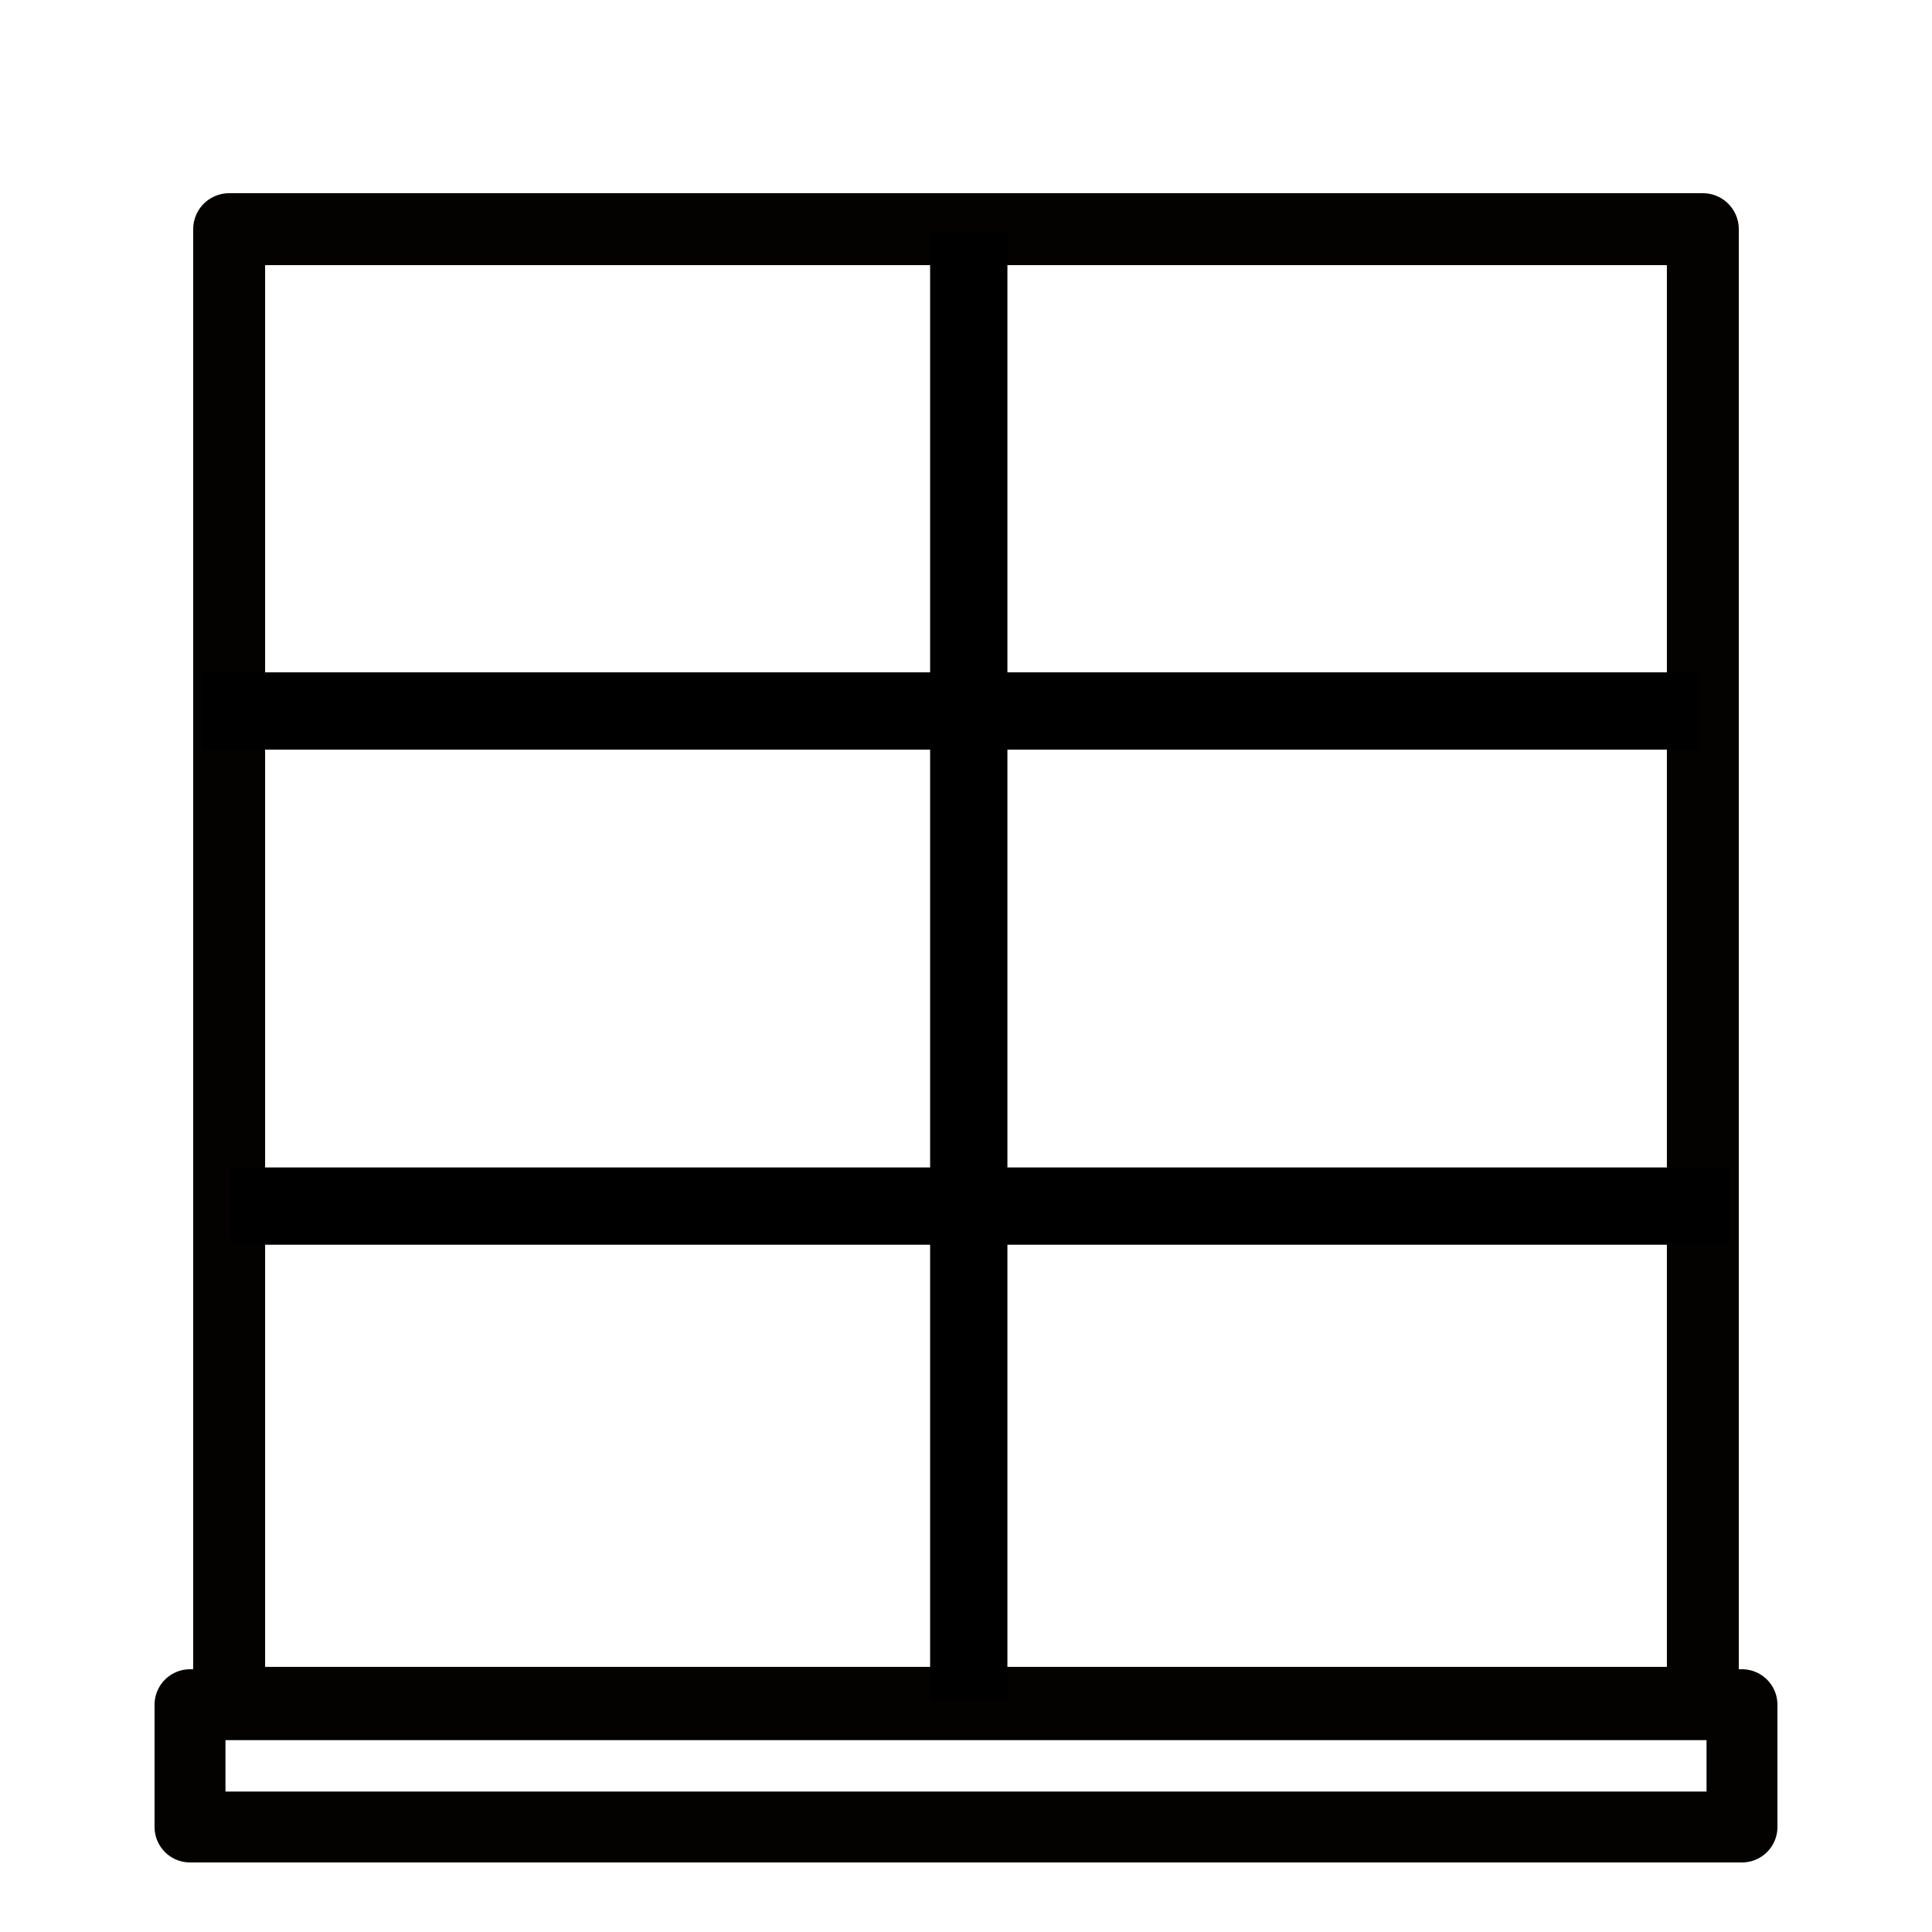
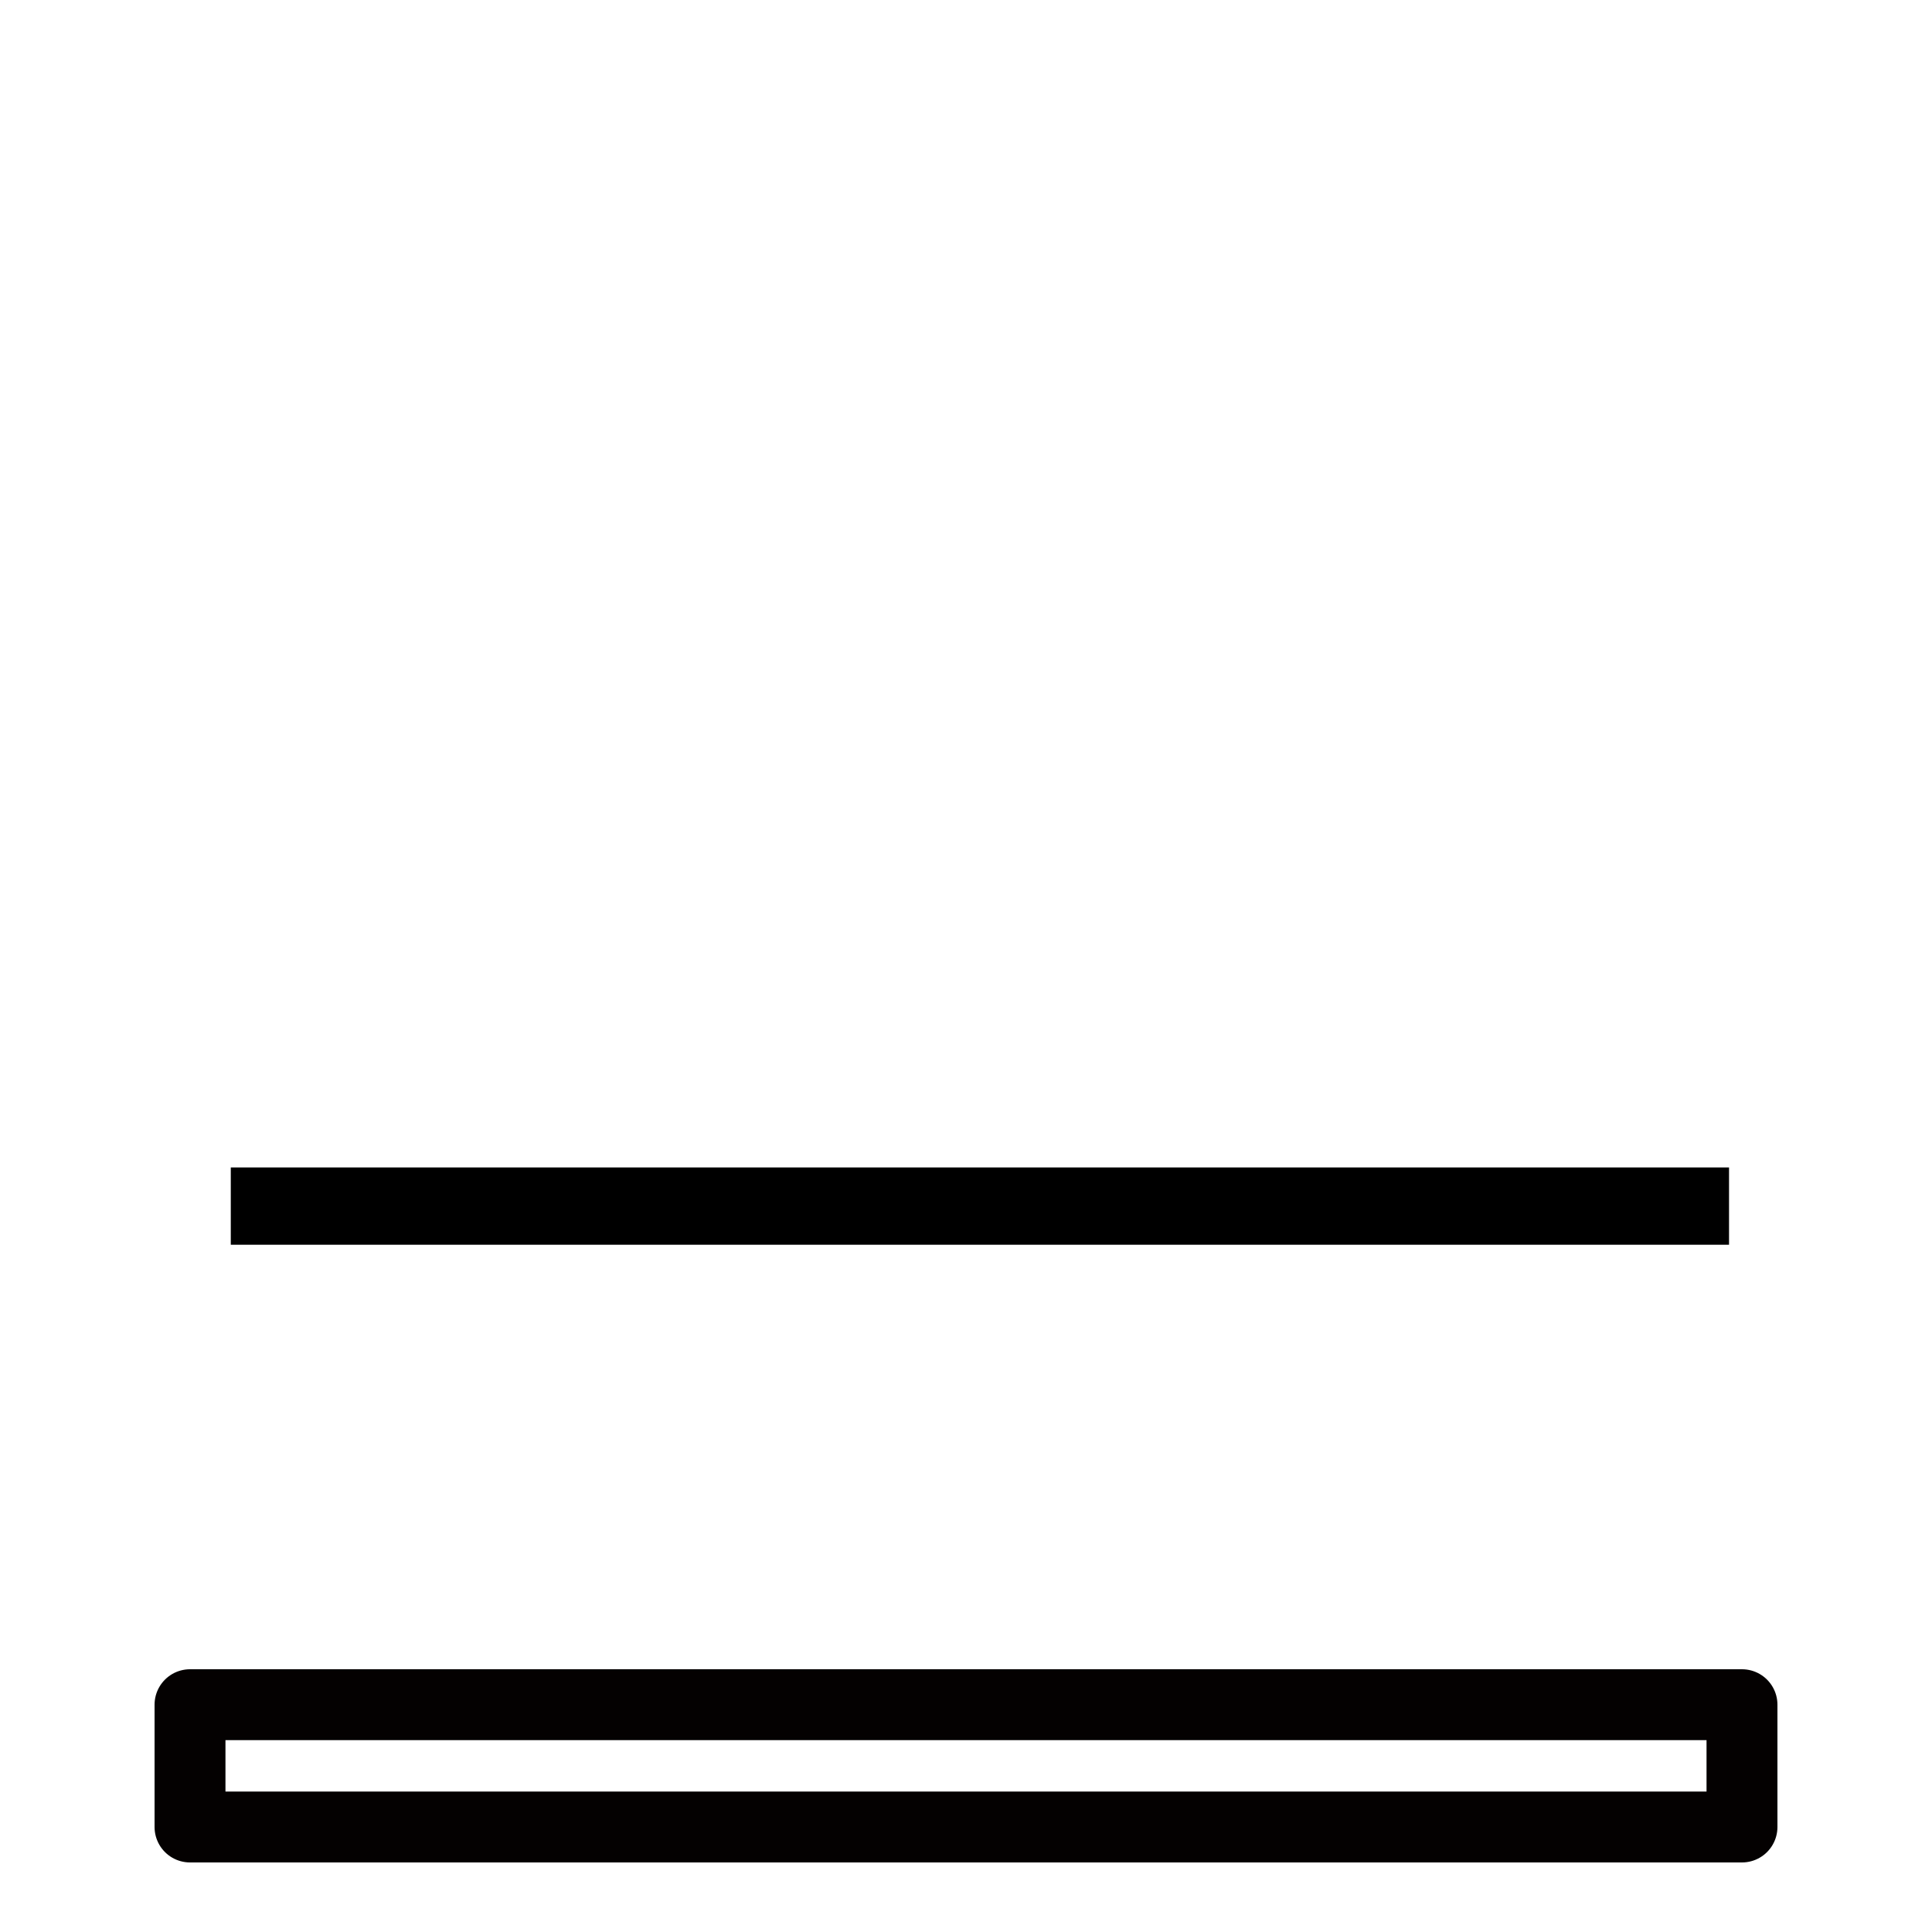
<svg xmlns="http://www.w3.org/2000/svg" width="500" height="500" viewBox="0 0 132.292 132.292" version="1.1" id="svg8">
  <defs id="defs2" />
  <g id="layer1" transform="translate(0,-164.708)">
-     <rect style="opacity:1;fill:none;fill-opacity:1;stroke:#040101;stroke-width:4.924;stroke-linecap:round;stroke-linejoin:round;stroke-miterlimit:4;stroke-dasharray:none;stroke-dashoffset:156.85;stroke-opacity:1;paint-order:normal" id="rect899" width="100.909" height="100.909" x="15.691" y="180.399" />
-     <rect y="210.746" x="13.826" height="5.292" width="102.591" id="rect903" style="opacity:1;fill:#000000;fill-opacity:1;stroke:none;stroke-width:0.028;stroke-linecap:round;stroke-linejoin:round;stroke-miterlimit:4;stroke-dasharray:none;stroke-dashoffset:156.85;stroke-opacity:1;paint-order:normal" />
    <rect y="-289.81" x="13.011" height="8.374" width="106.27" id="rect905" style="opacity:1;fill:none;fill-opacity:1;stroke:#040101;stroke-width:4.855;stroke-linecap:round;stroke-linejoin:round;stroke-miterlimit:4;stroke-dasharray:none;stroke-dashoffset:156.85;stroke-opacity:1;paint-order:normal" transform="scale(1,-1)" />
    <rect style="opacity:1;fill:#000000;fill-opacity:1;stroke:none;stroke-width:0.028;stroke-linecap:round;stroke-linejoin:round;stroke-miterlimit:4;stroke-dasharray:none;stroke-dashoffset:156.85;stroke-opacity:1;paint-order:normal" id="rect2393" width="102.591" height="5.292" x="15.803" y="244.648" />
-     <rect style="opacity:1;fill:#000000;fill-opacity:1;stroke:none;stroke-width:3.171;stroke-linecap:round;stroke-linejoin:round;stroke-miterlimit:4;stroke-dasharray:none;stroke-dashoffset:156.85;stroke-opacity:1;paint-order:normal" id="rect2416" width="5.292" height="100.542" x="63.689" y="180.583" />
  </g>
</svg>